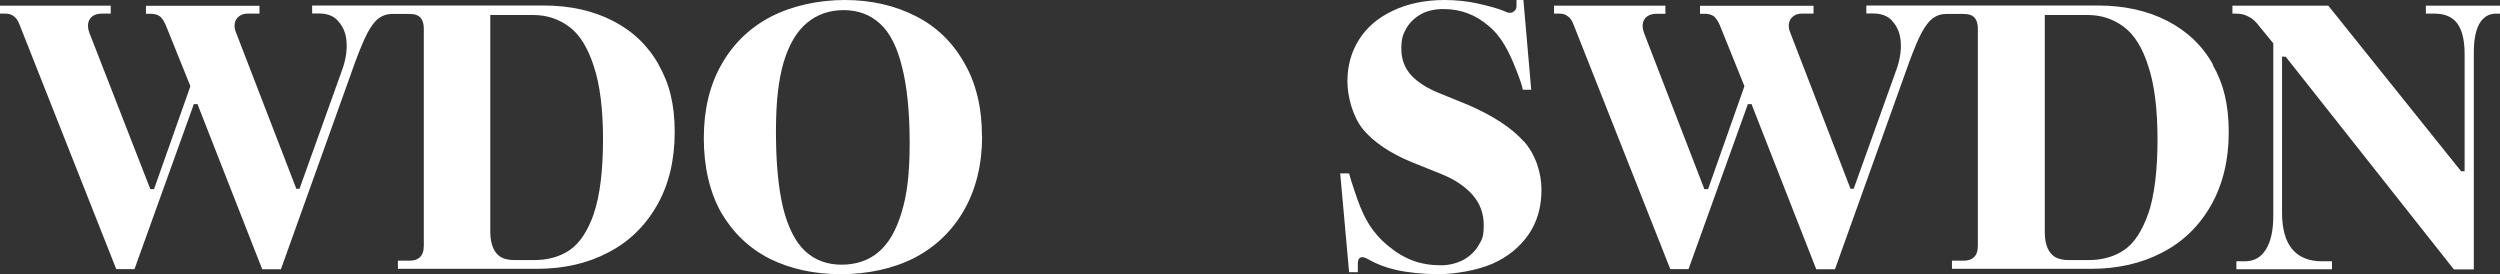
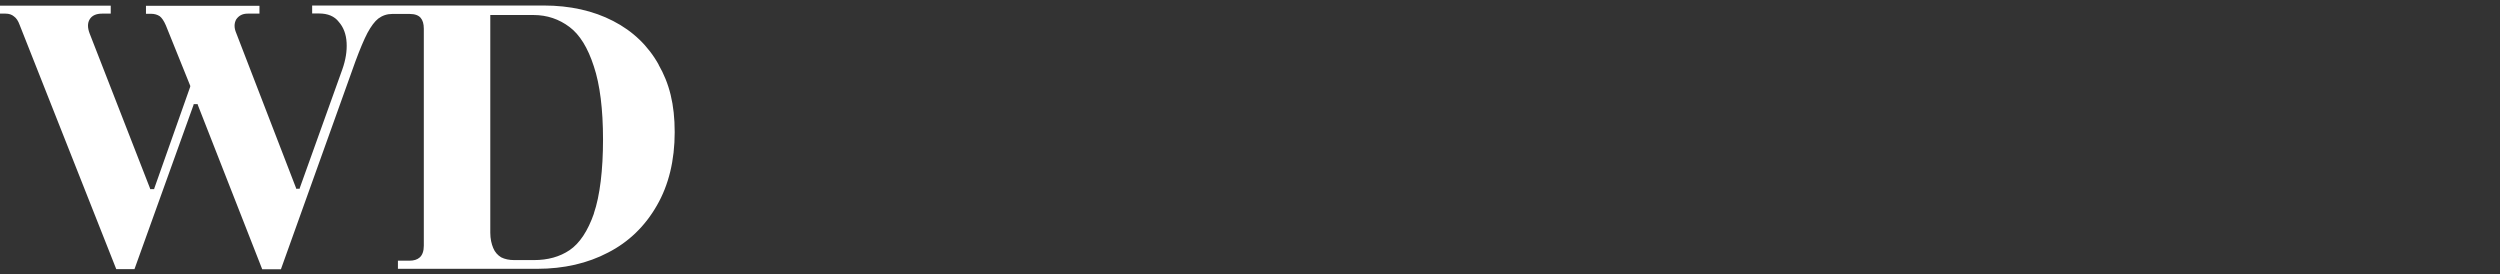
<svg xmlns="http://www.w3.org/2000/svg" id="Layer_1" data-name="Layer 1" viewBox="0 0 163.22 17.9">
  <rect x="0" y="0" width="163.22" height="17.9" fill="#333333" stroke="none" />
-   <path d="M158.39.89h.57c.68,0,1.19.23,1.5.68.3.44.45,1.09.45,1.96v7.65h-.23L152.01.37h-6.26v.52h.26c.31,0,.58.07.82.21.24.11.48.34.72.67l.87,1.06v11.25c0,.95-.16,1.69-.48,2.2-.31.51-.76.78-1.38.78h-.55v.52h6.24v-.52h-.65c-.86,0-1.52-.27-1.97-.82-.43-.54-.64-1.33-.64-2.35V3.7h.23l.03.03,10.96,13.86h1.3V3.44c0-.79.11-1.43.35-1.87.26-.45.62-.68,1.08-.68h.3V.37h-4.86v.52h.03ZM144.5,4.25c-.69-1.26-1.71-2.22-2.99-2.88-1.29-.67-2.82-1.01-4.54-1.01h-15.12v.52h.45c.57,0,1.01.18,1.29.55.3.34.48.79.51,1.36.03.54-.06,1.12-.28,1.74l-2.78,7.75v.04h-.24v-.04l-3.91-10.13c-.14-.33-.14-.62,0-.88.17-.25.41-.38.75-.38h.76V.38h-7.41v.52h.33c.23,0,.42.06.57.16.14.11.27.3.4.6l1.59,3.94v.06l-2.35,6.65v.04h-.27v-.04l-3.91-10.12c-.14-.37-.14-.67,0-.91.16-.26.44-.38.81-.38h.57V.37h-7.27v.52h.37c.21,0,.4.06.54.18.16.11.28.3.37.55l6.31,15.95h1.19l3.86-10.73v-.04h.27v.04l4.21,10.74h1.22l4.86-13.56c.3-.81.57-1.45.79-1.87.24-.44.47-.75.71-.94.27-.2.57-.3.91-.3h1.13c.35,0,.58.09.72.25.14.16.21.4.21.71v14.17c0,.35-.09.61-.27.77-.16.14-.38.21-.67.21h-.75v.53h9.1c1.73,0,3.29-.36,4.62-1.06,1.35-.69,2.42-1.73,3.19-3.08.76-1.33,1.16-2.95,1.16-4.78s-.35-3.19-1.06-4.42l.07.03ZM140.26,13.93c-.4,1.15-.93,1.96-1.59,2.4-.65.44-1.43.65-2.33.65h-1.29c-.33,0-.61-.06-.85-.18-.23-.14-.41-.34-.52-.61-.11-.26-.18-.6-.18-.99V.98h2.82c.89,0,1.67.27,2.35.78.67.5,1.21,1.36,1.59,2.57.4,1.19.6,2.81.6,4.78s-.2,3.67-.6,4.83ZM99.48,9.23c-.78-.88-2-1.67-3.6-2.37l-1.89-.77c-.82-.32-1.45-.74-1.86-1.18-.43-.48-.64-1.05-.64-1.72s.11-.96.33-1.35c.24-.4.57-.7.96-.92.43-.23.92-.33,1.47-.33,1.11,0,2.1.37,2.95,1.11.87.72,1.36,1.77,1.77,2.81.33.82.43,1.2.45,1.35h.55l-.51-5.87h-.45v.4c0,.17-.07.3-.21.38-.14.09-.14.06-.23.06s-.17,0-.25-.06c-.45-.2-1.08-.37-1.84-.54-.61-.14-1.42-.23-2.14-.23-1.3,0-2.45.24-3.42.71-.96.45-1.7,1.09-2.2,1.89-.5.79-.75,1.7-.75,2.71s.36,2.35,1.05,3.17c.69.81,1.74,1.52,3.09,2.08l1.96.79c.88.35,1.57.81,2.06,1.36.48.54.74,1.2.74,1.98s-.11.95-.35,1.35c-.24.4-.58.71-1.02.95-.43.21-.91.33-1.42.33-1.32,0-2.38-.38-3.44-1.26-1.09-.89-1.59-1.86-2.01-3.03-.35-.99-.51-1.54-.55-1.71h-.58l.58,6.45h.57v-.57c0-.23.07-.33.16-.38.04-.03.08-.03.13-.03.1,0,.21.04.37.13.58.33,1.16.55,1.87.71.77.17,1.76.27,2.74.27s2.48-.23,3.49-.67c1.01-.44,1.8-1.08,2.38-1.91.57-.82.85-1.81.85-2.93s-.4-2.34-1.18-3.2l.04.03h0ZM64.11,8.9c0-1.86-.38-3.47-1.16-4.8-.75-1.33-1.81-2.37-3.17-3.05-1.33-.68-2.89-1.05-4.61-1.05s-3.44.37-4.82,1.08c-1.39.72-2.48,1.77-3.24,3.12-.77,1.33-1.16,2.96-1.16,4.82s.38,3.52,1.13,4.85c.77,1.32,1.83,2.34,3.17,3.02,1.36.67,2.91,1.01,4.64,1.01s3.41-.35,4.8-1.06c1.39-.72,2.48-1.77,3.25-3.12.78-1.36,1.18-2.99,1.18-4.85v.03h0ZM58.86,13.88c-.35,1.16-.85,2.04-1.52,2.59-.64.54-1.45.81-2.4.81s-1.74-.3-2.38-.89c-.62-.58-1.11-1.53-1.43-2.81-.31-1.28-.47-2.95-.47-4.98s.17-3.37.5-4.53c.35-1.16.86-2.03,1.52-2.57.65-.55,1.46-.84,2.4-.84s1.74.3,2.38.89c.64.58,1.12,1.53,1.43,2.81.33,1.28.5,2.95.5,4.98s-.17,3.37-.53,4.54Z" style="fill: #fff;" />
  <path d="M43.02,4.25c-.69-1.25-1.7-2.22-2.99-2.88-1.29-.67-2.82-1.01-4.53-1.01h-15.12v.52h.45c.57,0,1.01.18,1.29.55.3.34.48.79.51,1.36.03.54-.06,1.12-.28,1.74l-2.78,7.75v.04h-.24v-.04s-3.91-10.13-3.91-10.13c-.14-.33-.14-.62,0-.88.17-.25.41-.38.75-.38h.77V.38h-7.41v.52h.33c.23,0,.42.06.57.16.14.11.27.3.4.6l1.59,3.94v.06l-2.35,6.65v.04h-.27v-.04L5.85,2.18c-.14-.37-.14-.67,0-.91.15-.26.44-.38.81-.38h.57V.37H0v.52h.37c.21,0,.4.06.54.18.16.11.28.3.37.55l6.31,15.95h1.19l3.86-10.73v-.04h.27v.04l4.21,10.74h1.22l4.86-13.56c.3-.81.57-1.45.79-1.87.24-.44.47-.75.71-.94.27-.2.57-.3.91-.3h1.13c.35,0,.58.09.72.25.14.16.21.4.21.71v14.17c0,.35-.09.61-.27.77-.16.14-.38.21-.67.21h-.75v.53h9.1c1.73,0,3.29-.36,4.62-1.06,1.35-.69,2.42-1.73,3.19-3.08.77-1.33,1.16-2.95,1.16-4.78s-.35-3.19-1.06-4.42l.03.03ZM38.78,13.93c-.4,1.15-.94,1.96-1.59,2.4-.65.44-1.43.65-2.33.65h-1.29c-.33,0-.61-.06-.85-.18-.23-.14-.41-.34-.52-.61-.11-.26-.19-.6-.19-.99V.98h2.82c.89,0,1.67.27,2.35.78.67.5,1.2,1.36,1.59,2.57.4,1.19.6,2.81.6,4.78s-.2,3.67-.6,4.83Z" style="fill: #fff;" />
</svg>